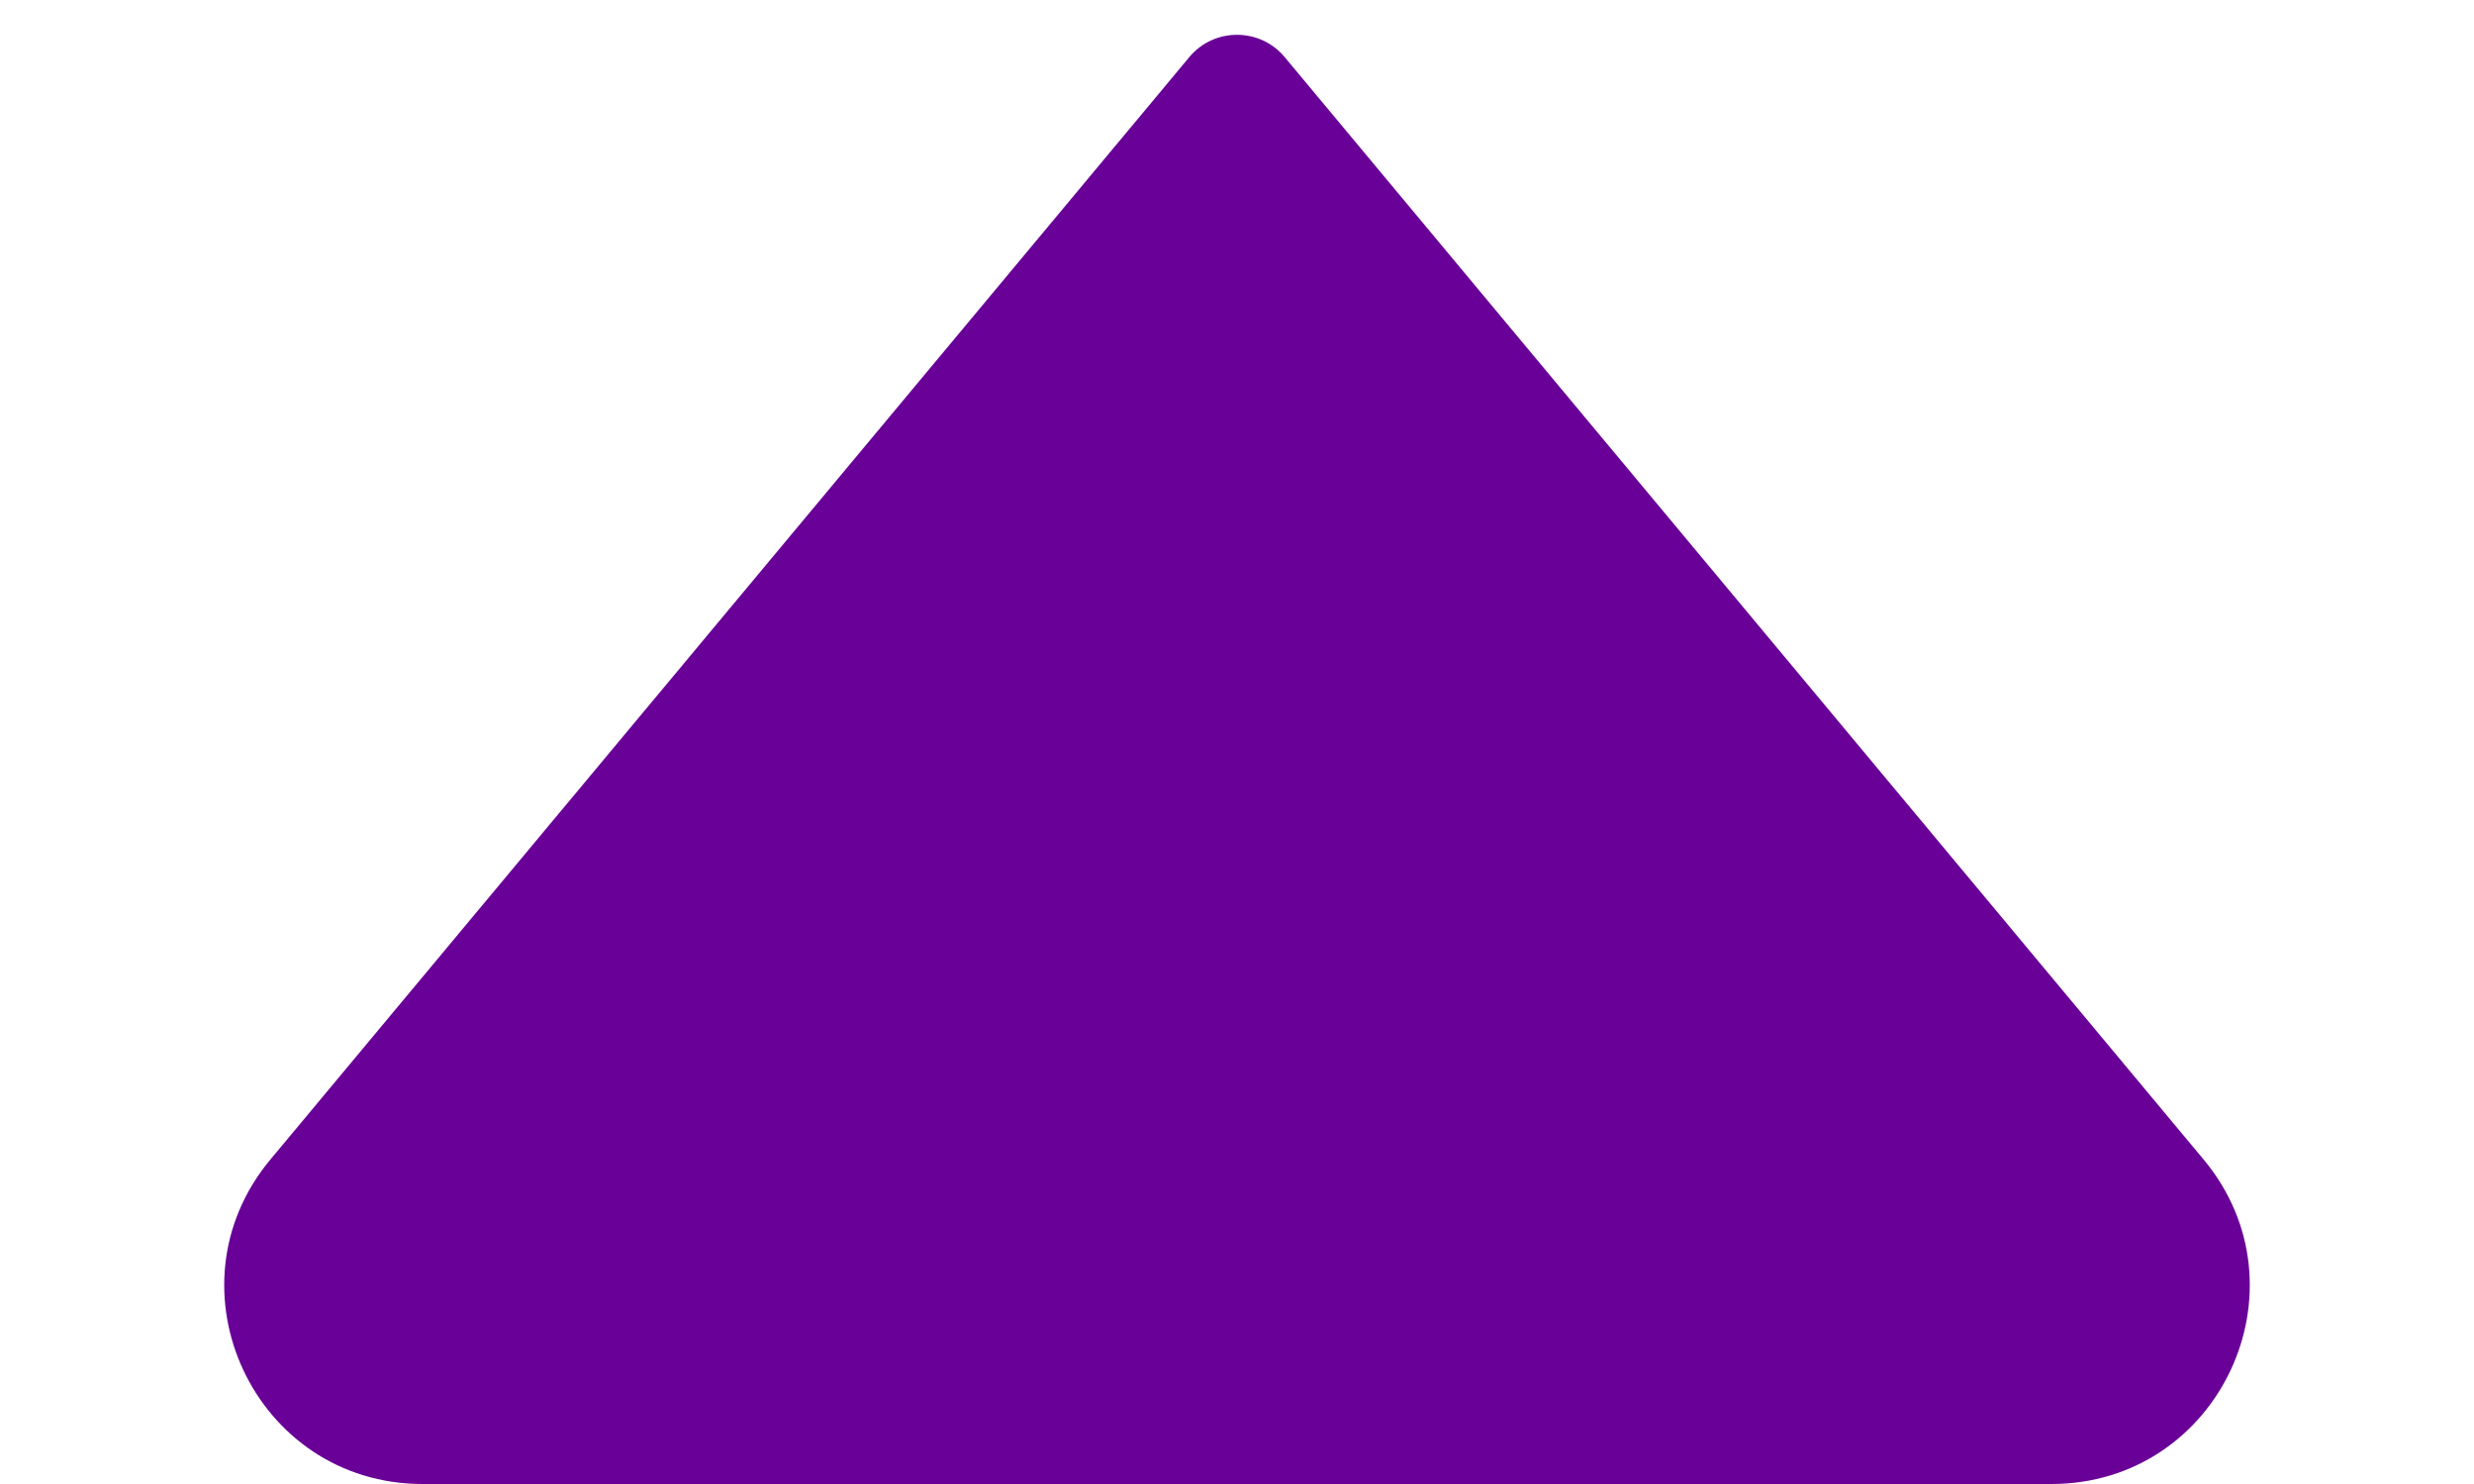
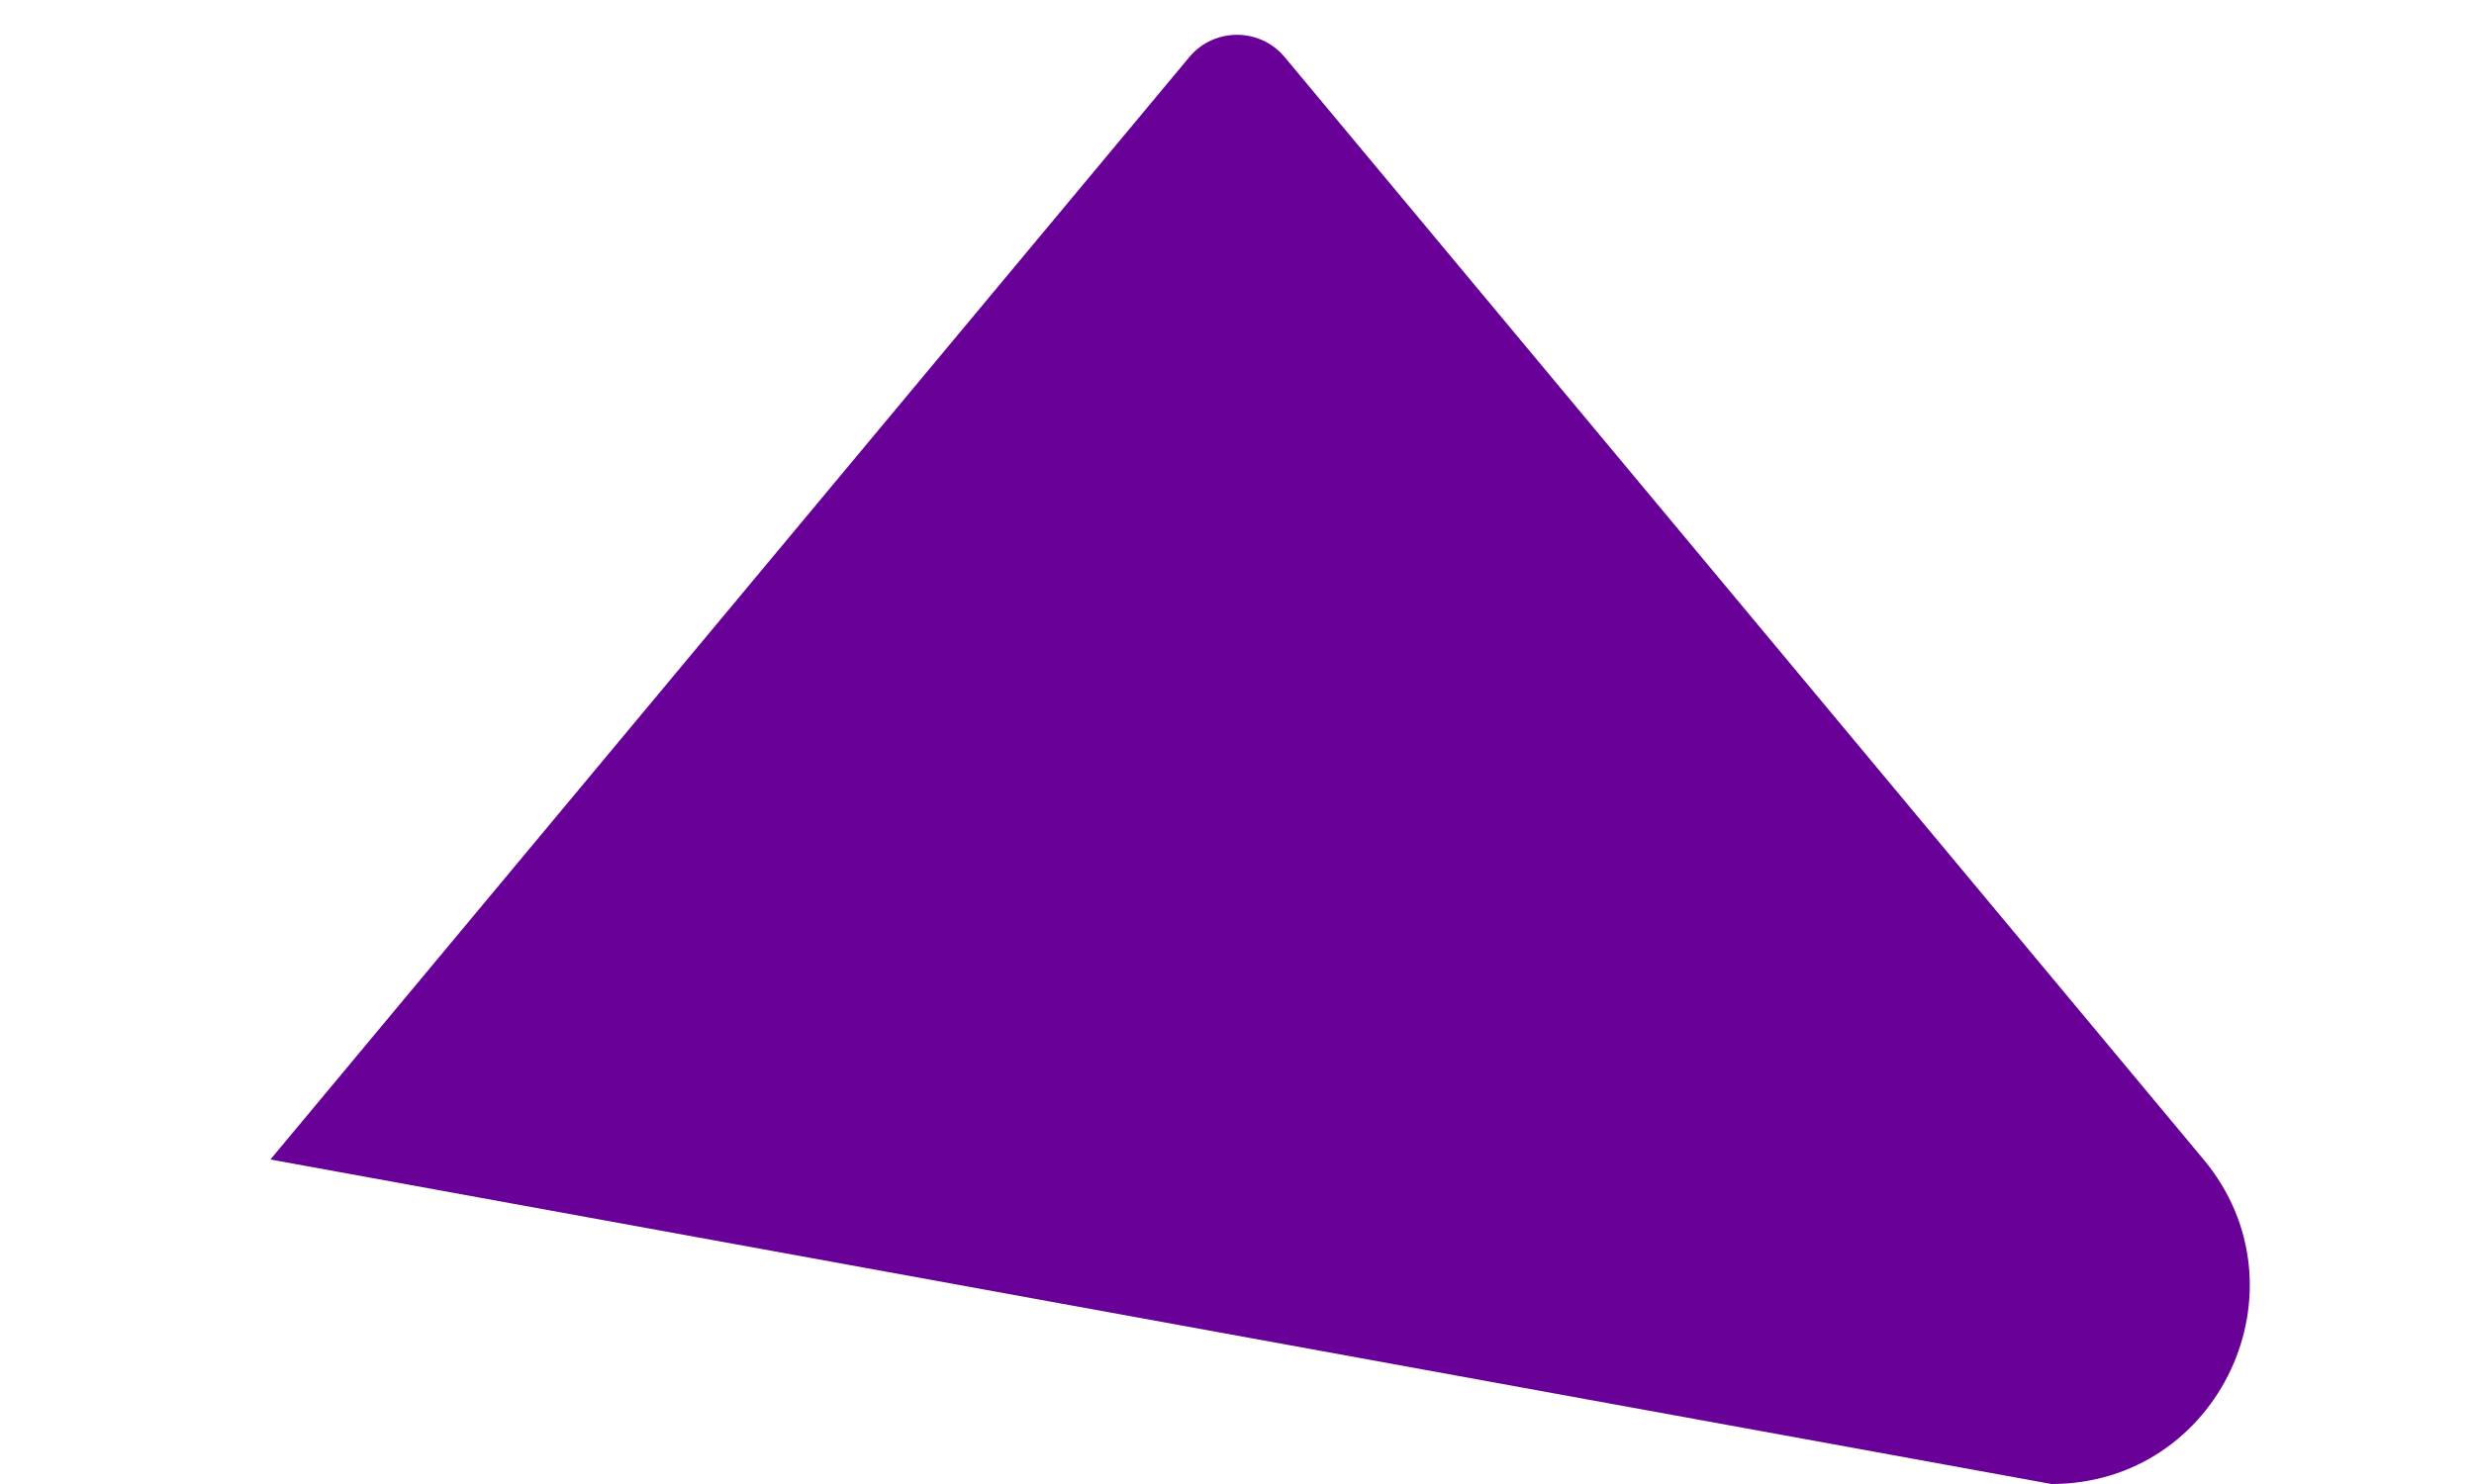
<svg xmlns="http://www.w3.org/2000/svg" width="10" height="6" viewBox="0 0 10 6" fill="none">
-   <path id="Vector 10" d="M4.808 0.23L1.093 4.688C0.659 5.209 1.03 6 1.708 6L8.292 6C8.97 6 9.341 5.209 8.907 4.688L5.192 0.23C5.092 0.111 4.908 0.111 4.808 0.23Z" fill="#690097" />
+   <path id="Vector 10" d="M4.808 0.23L1.093 4.688L8.292 6C8.97 6 9.341 5.209 8.907 4.688L5.192 0.23C5.092 0.111 4.908 0.111 4.808 0.23Z" fill="#690097" />
</svg>